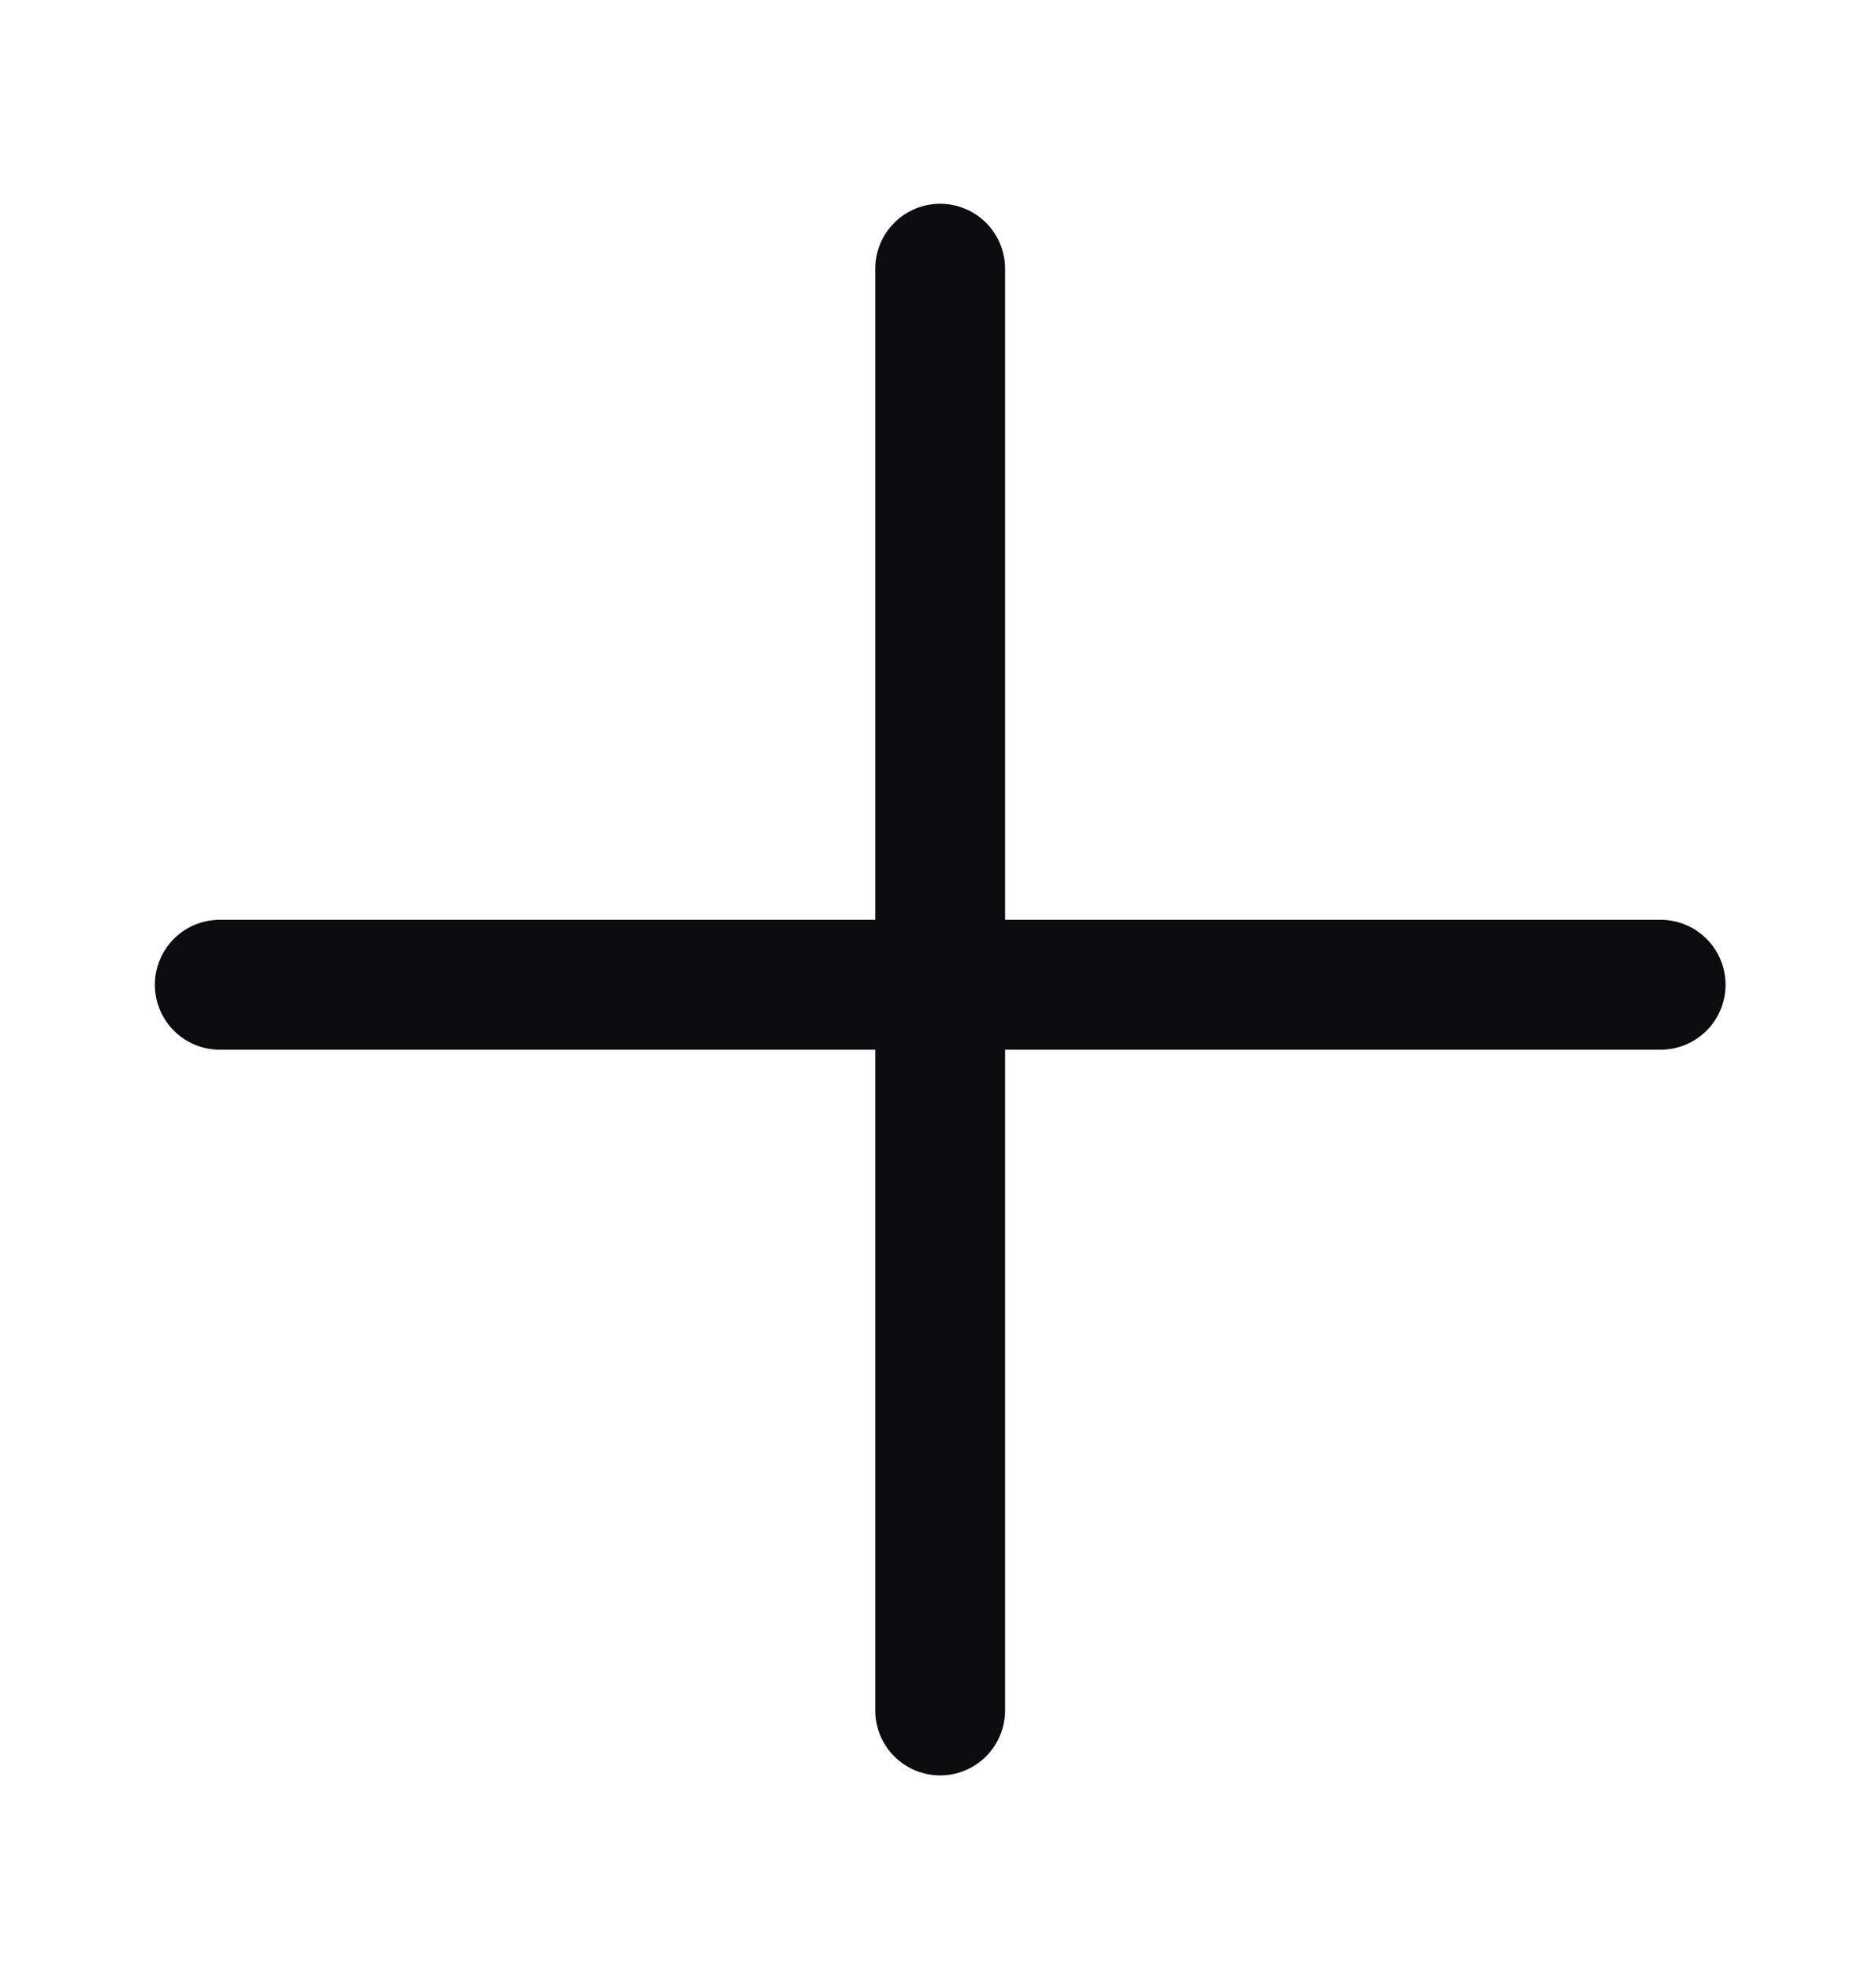
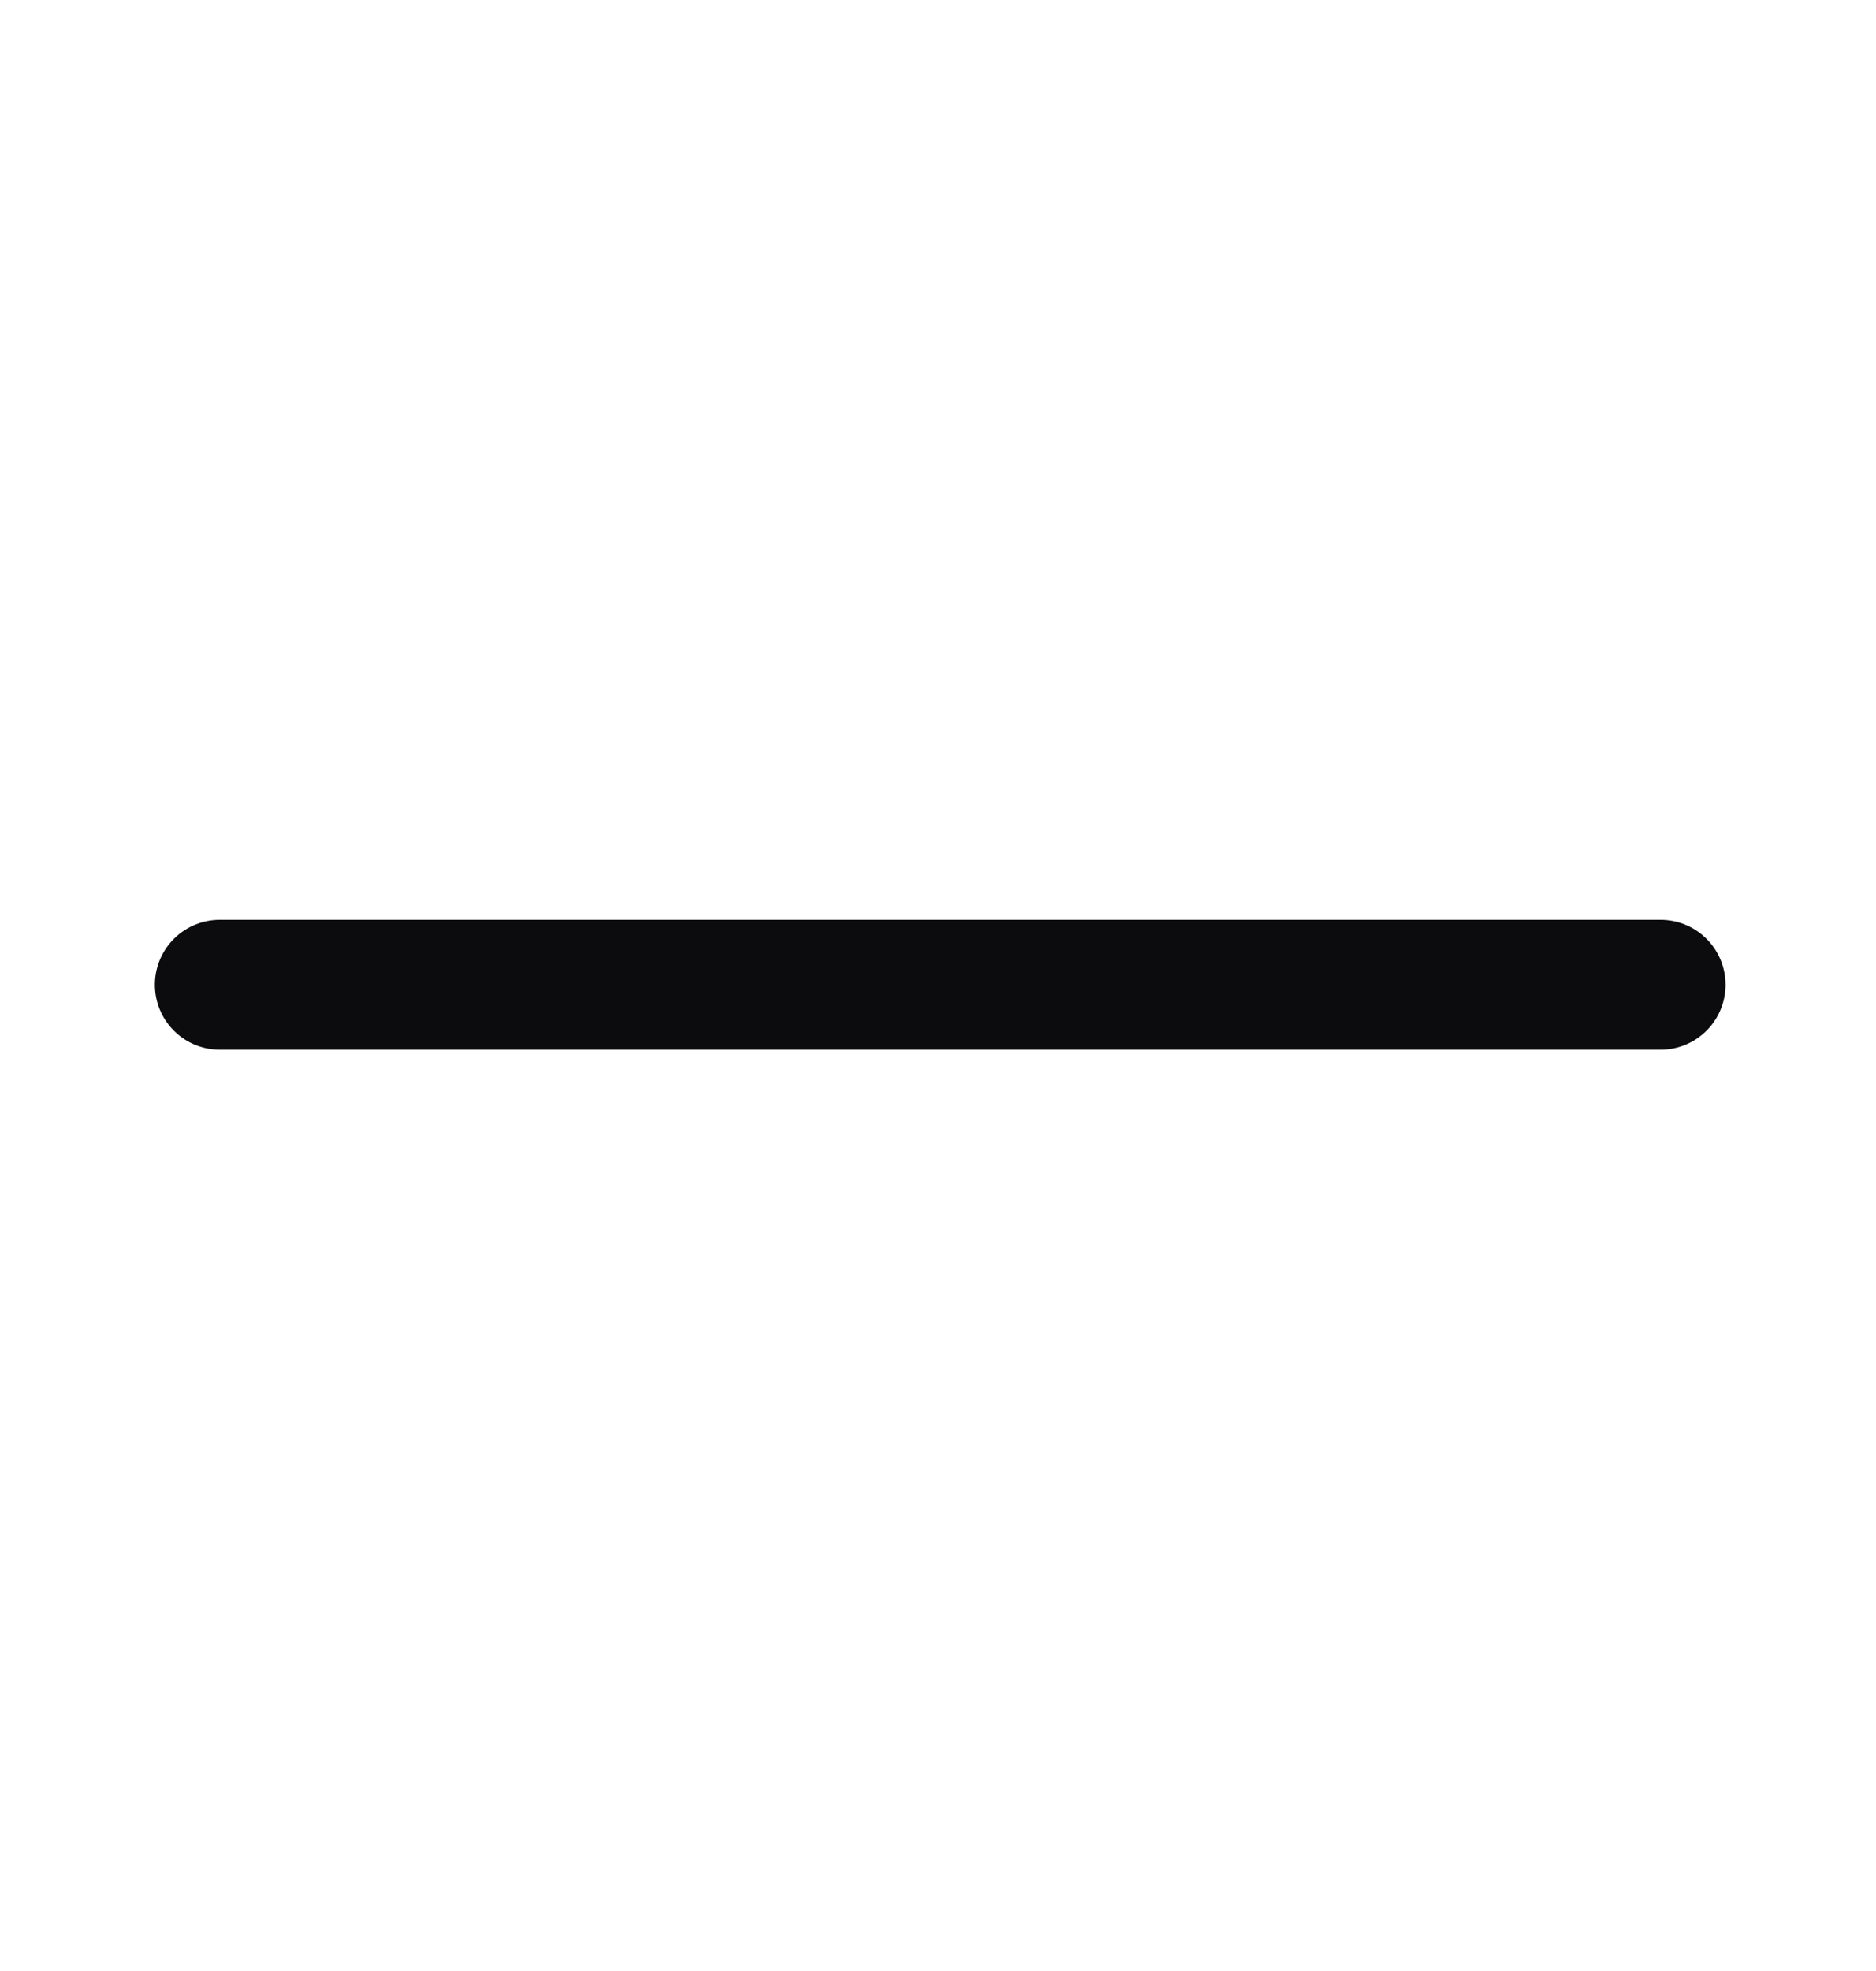
<svg xmlns="http://www.w3.org/2000/svg" width="20" height="21" viewBox="0 0 20 21" fill="none">
-   <path d="M10.023 2.863V18.224" stroke="#0C0B0E" stroke-width="1.384" stroke-linecap="round" stroke-linejoin="round" />
  <path d="M2.343 10.492H17.704" stroke="#0C0B0E" stroke-width="1.384" stroke-linecap="round" stroke-linejoin="round" />
</svg>